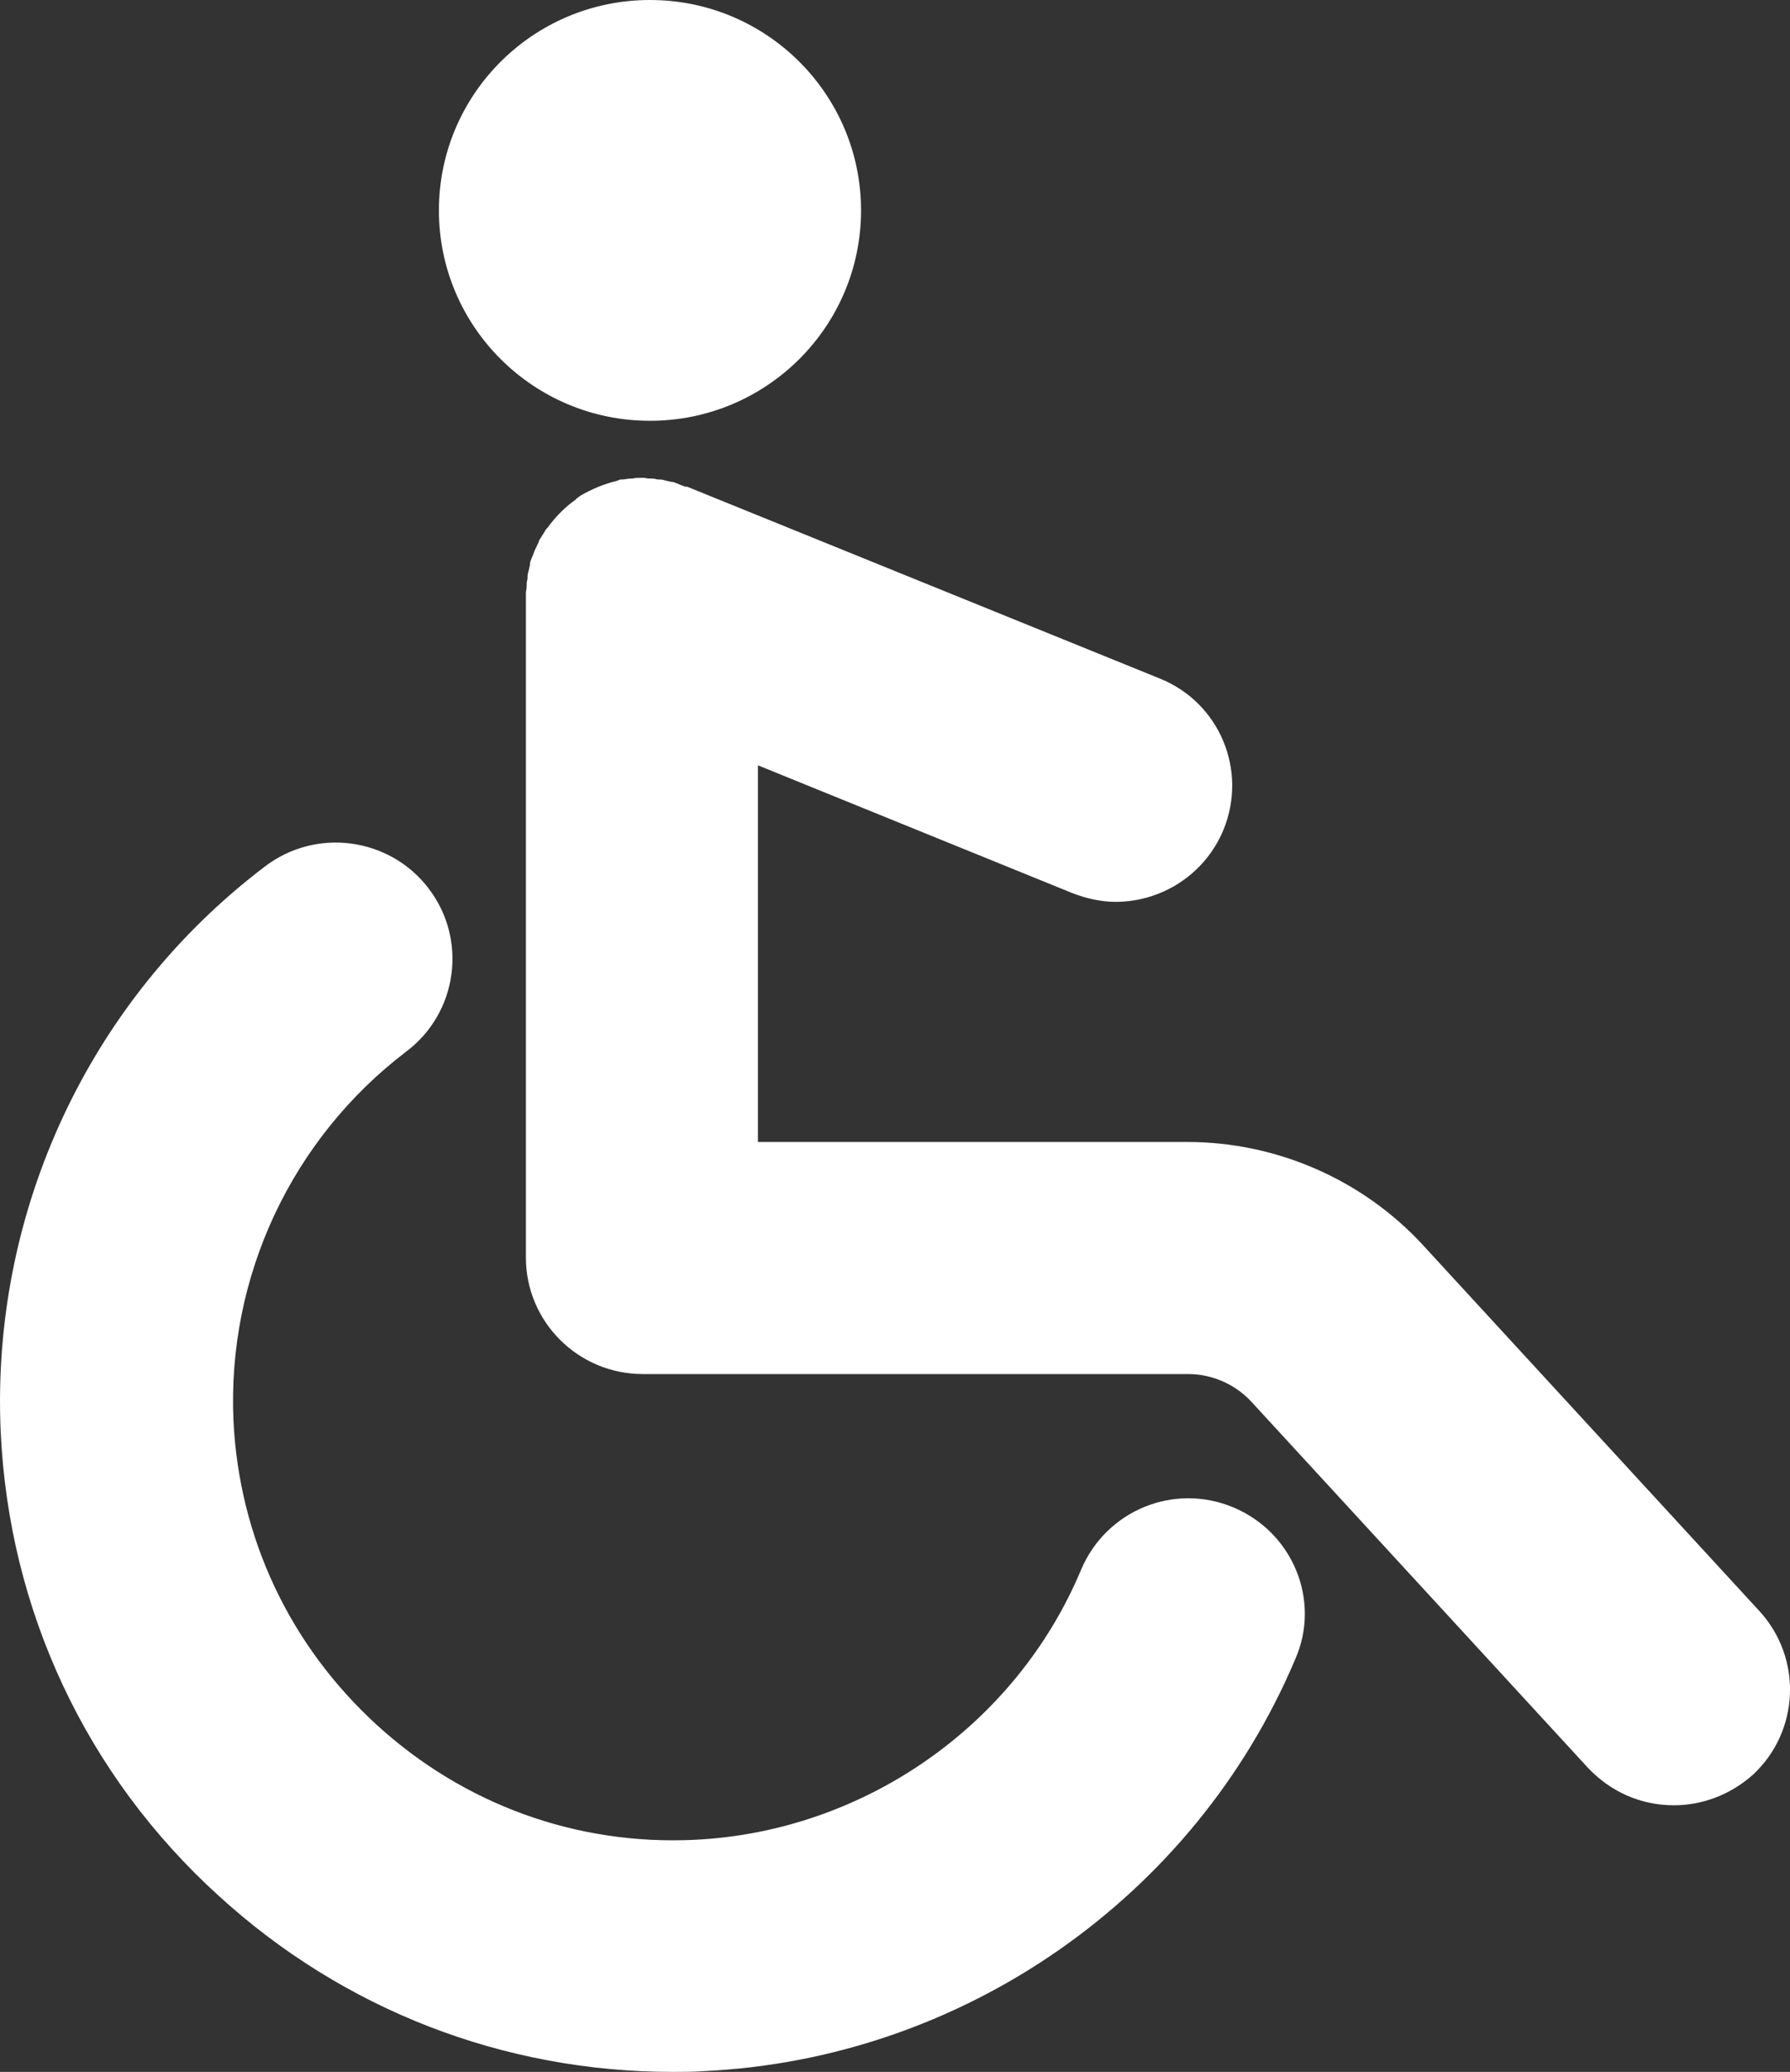
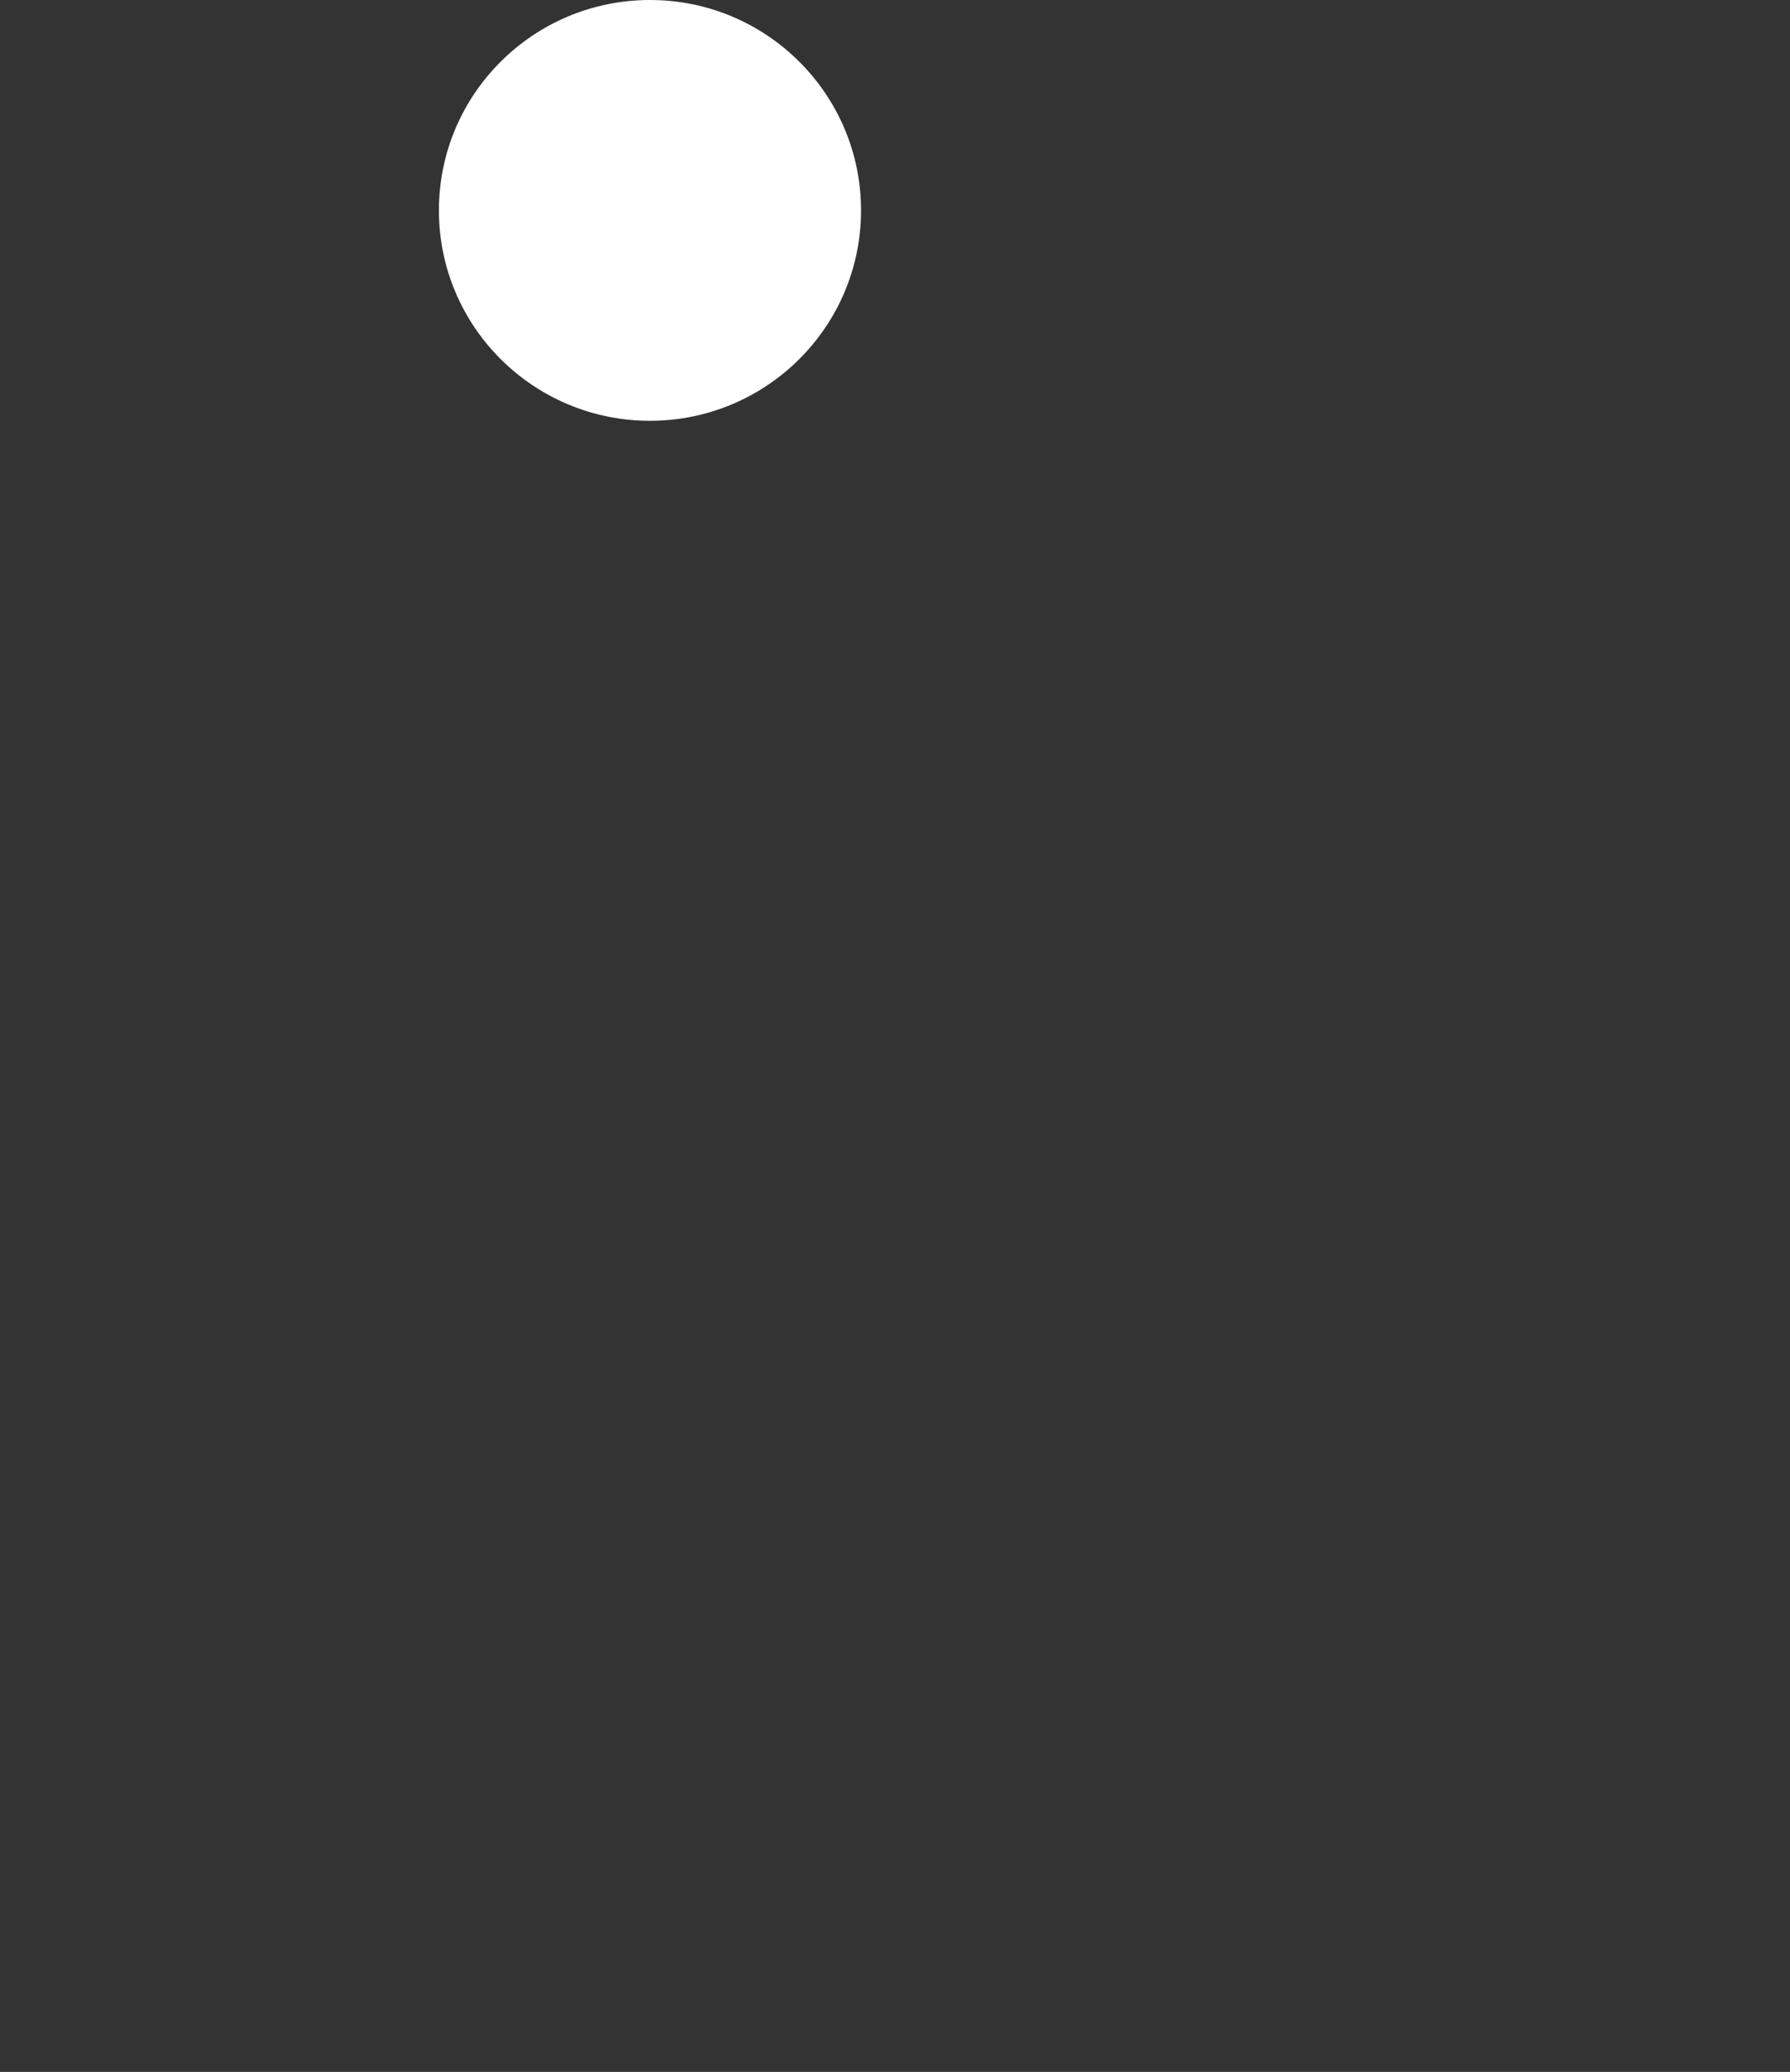
<svg xmlns="http://www.w3.org/2000/svg" width="70" height="81" viewBox="0 0 70 81" fill="none">
  <rect x="0" y="0" width="70" height="81" fill="#333333" stroke="none" />
  <g clip-path="url(#clip0_2054_3889)">
-     <path d="M48.227 58.929C45.896 57.956 43.25 59.055 42.273 61.378C39.721 67.469 33.767 71.613 27.151 71.927C22.551 72.147 18.141 70.546 14.738 67.438C11.336 64.329 9.351 60.123 9.13 55.539C8.878 49.919 11.399 44.519 15.904 41.097C17.889 39.59 18.298 36.733 16.754 34.724C15.242 32.746 12.375 32.338 10.359 33.876C3.491 39.088 -0.353 47.345 0.026 55.947C0.341 62.948 3.365 69.415 8.563 74.125C13.446 78.583 19.716 81 26.3 81C26.71 81 27.119 81 27.529 80.969C37.642 80.498 46.715 74.188 50.653 64.863C51.661 62.571 50.559 59.903 48.227 58.929Z" fill="white" />
-     <path d="M68.8 62.98L55.663 48.695C53.3 46.12 49.929 44.645 46.432 44.645H29.64V29.92L41.926 34.912C42.494 35.132 43.061 35.257 43.628 35.257C45.423 35.257 47.125 34.19 47.849 32.432C48.794 30.109 47.692 27.471 45.361 26.529L26.867 19.026H26.804C26.773 19.026 26.741 18.995 26.71 18.995C26.615 18.963 26.489 18.9 26.395 18.869C26.332 18.838 26.269 18.838 26.237 18.838C26.143 18.806 26.08 18.806 25.985 18.775C25.891 18.744 25.828 18.744 25.733 18.744C25.67 18.744 25.607 18.712 25.544 18.712C25.418 18.712 25.324 18.712 25.198 18.681H25.072C24.945 18.681 24.82 18.681 24.725 18.712H24.631C24.536 18.712 24.442 18.744 24.347 18.744C24.284 18.744 24.221 18.744 24.189 18.775C24.158 18.775 24.126 18.806 24.095 18.806C23.591 18.932 23.15 19.12 22.709 19.371C22.677 19.403 22.614 19.434 22.583 19.465C22.551 19.497 22.52 19.497 22.52 19.528C22.11 19.811 21.732 20.188 21.417 20.627L21.354 20.69C21.323 20.753 21.291 20.784 21.259 20.847C21.197 20.941 21.165 21.004 21.102 21.098C21.07 21.13 21.07 21.161 21.07 21.192C21.008 21.287 20.976 21.412 20.913 21.506C20.913 21.538 20.881 21.569 20.881 21.6C20.85 21.695 20.787 21.82 20.755 21.914C20.724 21.977 20.724 22.04 20.724 22.103C20.692 22.197 20.692 22.26 20.661 22.354C20.629 22.448 20.629 22.542 20.629 22.605C20.629 22.668 20.598 22.731 20.598 22.794C20.598 22.919 20.598 23.013 20.566 23.139V49.166C20.566 51.677 22.614 53.718 25.135 53.718H46.463C47.408 53.718 48.322 54.126 48.952 54.817L62.089 69.102C63.003 70.075 64.2 70.577 65.46 70.577C66.563 70.577 67.666 70.169 68.548 69.384C70.375 67.689 70.501 64.832 68.8 62.98Z" fill="white" />
-     <path d="M25.418 16.451C29.977 16.451 33.672 12.768 33.672 8.226C33.672 3.683 29.977 0 25.418 0C20.86 0 17.164 3.683 17.164 8.226C17.164 12.768 20.86 16.451 25.418 16.451Z" fill="white" />
+     <path d="M25.418 16.451C29.977 16.451 33.672 12.768 33.672 8.226C33.672 3.683 29.977 0 25.418 0C20.86 0 17.164 3.683 17.164 8.226C17.164 12.768 20.86 16.451 25.418 16.451" fill="white" />
  </g>
  <defs>
    <clipPath id="clip0_2054_3889">
      <rect width="70" height="81" fill="white" />
    </clipPath>
  </defs>
</svg>